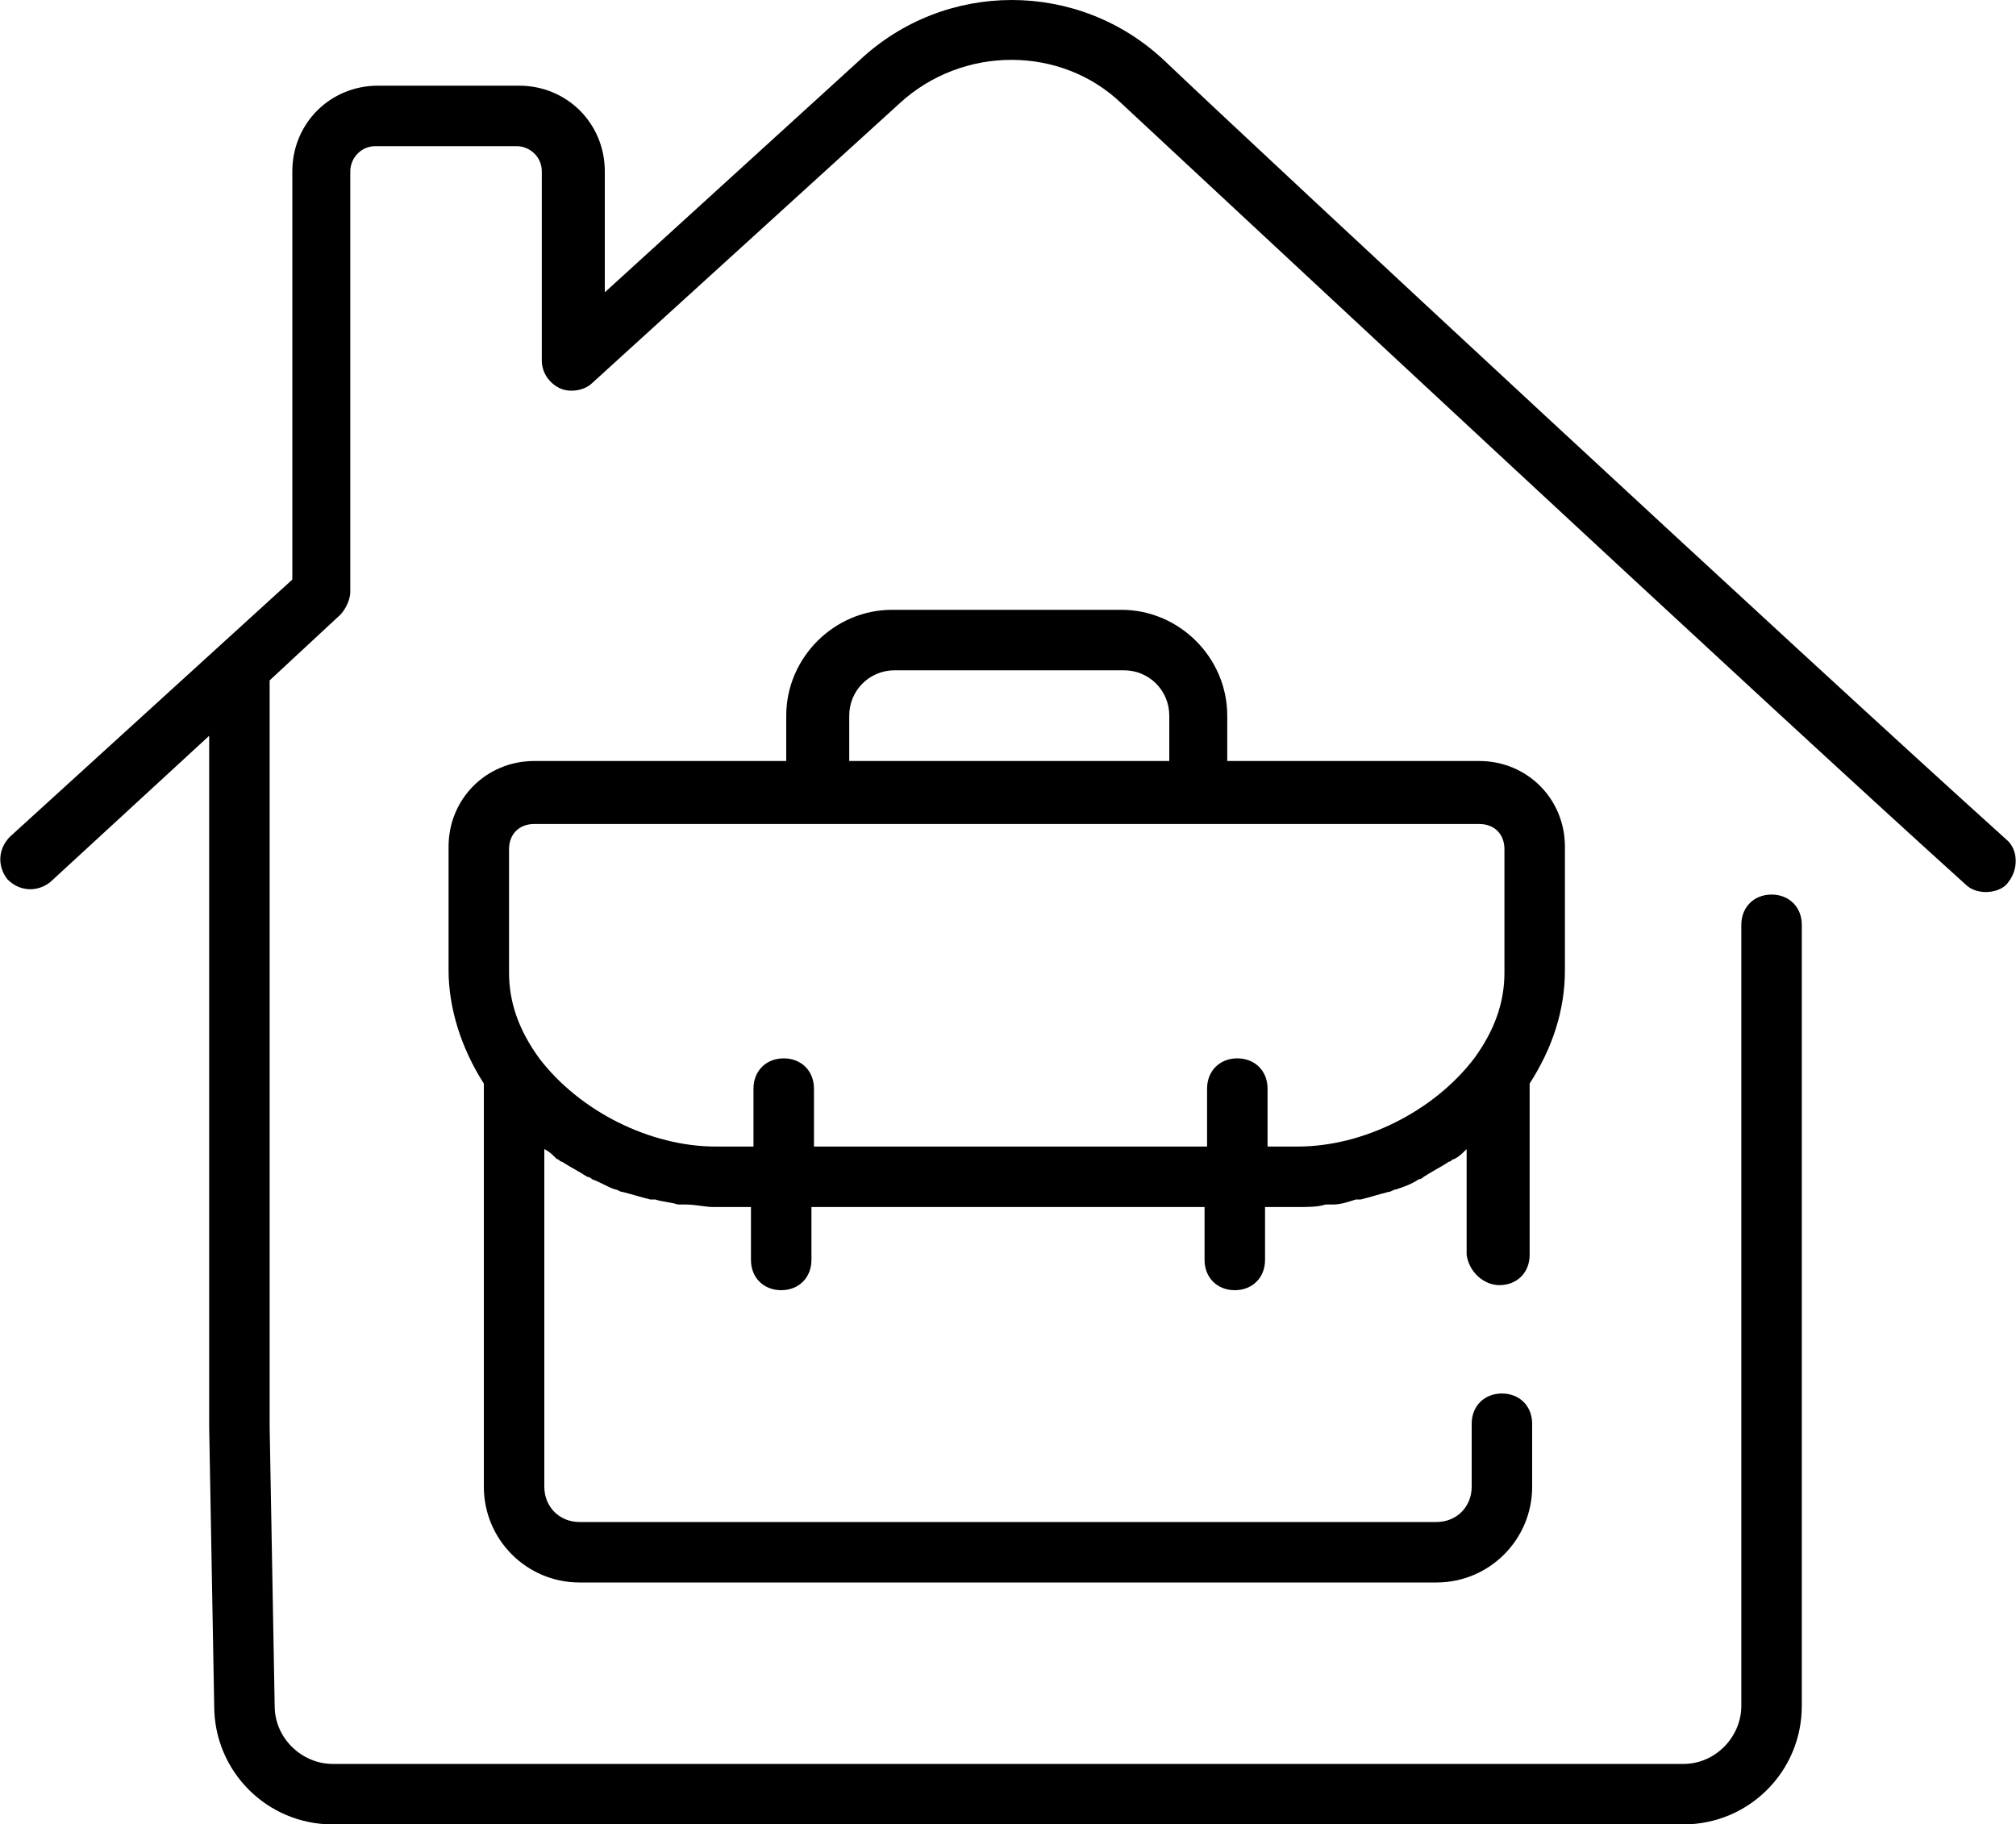
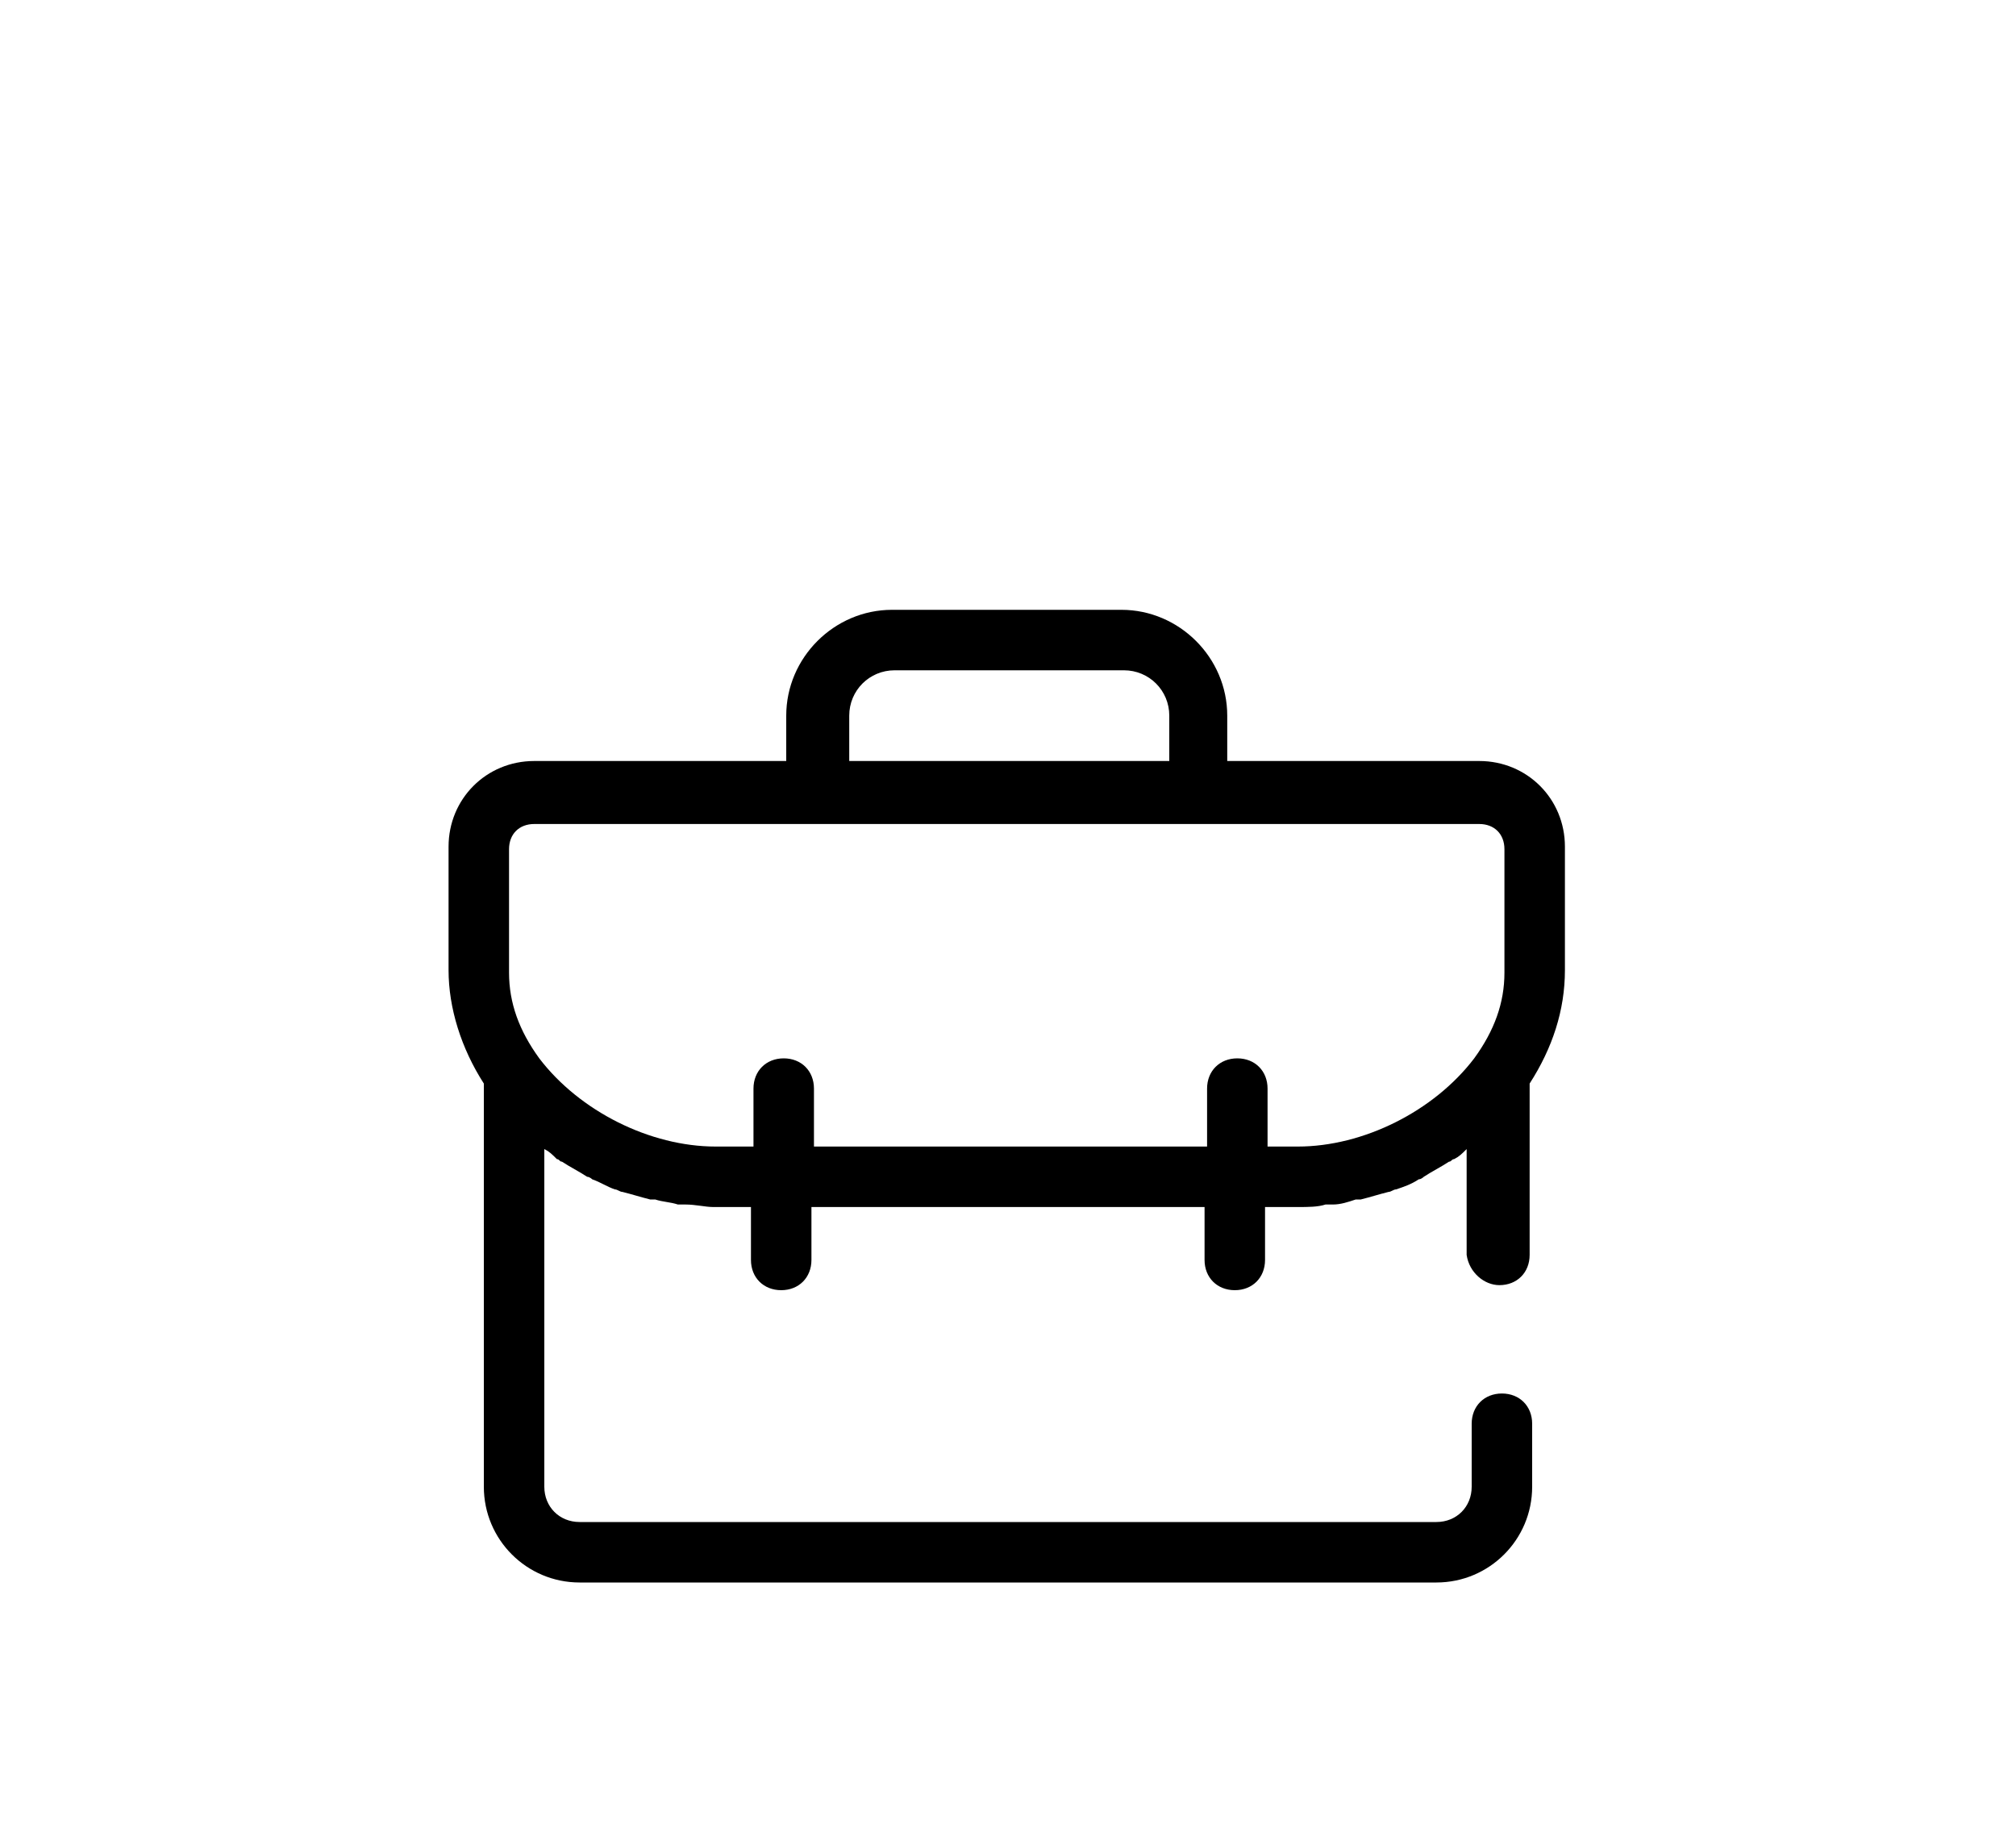
<svg xmlns="http://www.w3.org/2000/svg" viewBox="0 0 80 72.4" style="enable-background:new 0 0 80 72.4" xml:space="preserve">
  <path d="M59.5 51c.7 0 1.2-.5 1.2-1.2V43c.9-1.4 1.4-2.9 1.4-4.5v-4.9c0-1.9-1.5-3.4-3.4-3.4h-10v-1.8c0-2.3-1.9-4.2-4.2-4.2h-9.1c-2.3 0-4.2 1.9-4.2 4.2v1.8h-10c-1.9 0-3.4 1.5-3.4 3.4v4.9c0 1.5.5 3.1 1.4 4.5v16c0 2.1 1.7 3.8 3.8 3.8h34c2.1 0 3.8-1.7 3.8-3.8v-2.5c0-.7-.5-1.2-1.2-1.2s-1.2.5-1.2 1.2V59c0 .8-.6 1.4-1.4 1.4H23c-.8 0-1.4-.6-1.4-1.4V45.6c.2.1.3.2.5.4.1 0 .1.1.2.1.3.2.7.4 1 .6.1 0 .2.1.2.1.3.1.6.3.9.4.1 0 .2.1.3.1.4.1.7.2 1.1.3h.2c.3.1.6.1.9.2h.3c.4 0 .8.1 1.1.1h1.5V50c0 .7.5 1.2 1.2 1.2s1.2-.5 1.2-1.2v-2.1h15.6V50c0 .7.5 1.2 1.2 1.2s1.2-.5 1.2-1.2v-2.1h1.3c.4 0 .8 0 1.1-.1h.3c.3 0 .6-.1.9-.2h.2c.4-.1.7-.2 1.1-.3.1 0 .2-.1.3-.1.3-.1.6-.2.9-.4.1 0 .2-.1.2-.1.3-.2.7-.4 1-.6.1 0 .1-.1.2-.1.2-.1.3-.2.5-.4v4.2c.1.7.7 1.2 1.3 1.2zM33.7 28.4c0-1 .8-1.8 1.8-1.8h9.1c1 0 1.8.8 1.8 1.8v1.8H33.7v-1.8zm16.6 17.1v-2.3c0-.7-.5-1.2-1.2-1.2s-1.2.5-1.2 1.2v2.3H32.3v-2.3c0-.7-.5-1.2-1.2-1.2s-1.2.5-1.2 1.2v2.3h-1.5c-2.6 0-5.4-1.4-7-3.5-.8-1.1-1.2-2.2-1.2-3.4v-4.9c0-.6.4-1 1-1h37.5c.6 0 1 .4 1 1v4.9c0 1.2-.4 2.3-1.2 3.4-1.6 2.1-4.4 3.5-7 3.5h-1.2z" />
-   <path d="M79.6 33.3C71.5 26 50.3 6.3 46.2 2.4c-3.4-3.2-8.7-3.2-12.1 0L24 11.6V6.8c0-1.9-1.5-3.4-3.4-3.4H15c-1.9 0-3.4 1.5-3.4 3.4V23L.4 33.2c-.5.5-.5 1.2-.1 1.7.5.5 1.2.5 1.7.1l6.3-5.8v27.4l.2 11.1c0 2.6 2.1 4.7 4.7 4.7h53.6c2.6 0 4.7-2.1 4.7-4.7v-31c0-.7-.5-1.2-1.2-1.2s-1.2.5-1.2 1.2v31c0 1.2-1 2.3-2.3 2.3H13.2c-1.2 0-2.3-1-2.3-2.3l-.2-11.1V27l2.8-2.6c.2-.2.4-.6.4-.9V6.8c0-.5.4-1 1-1h5.6c.5 0 1 .4 1 1v7.5c0 .5.3.9.7 1.1.4.2 1 .1 1.3-.2L35.7 4.1c2.5-2.3 6.4-2.3 8.8 0C48.7 8 69.8 27.7 78 35.1c.2.2.5.3.8.3.3 0 .7-.1.9-.4.4-.5.4-1.3-.1-1.7z" />
</svg>